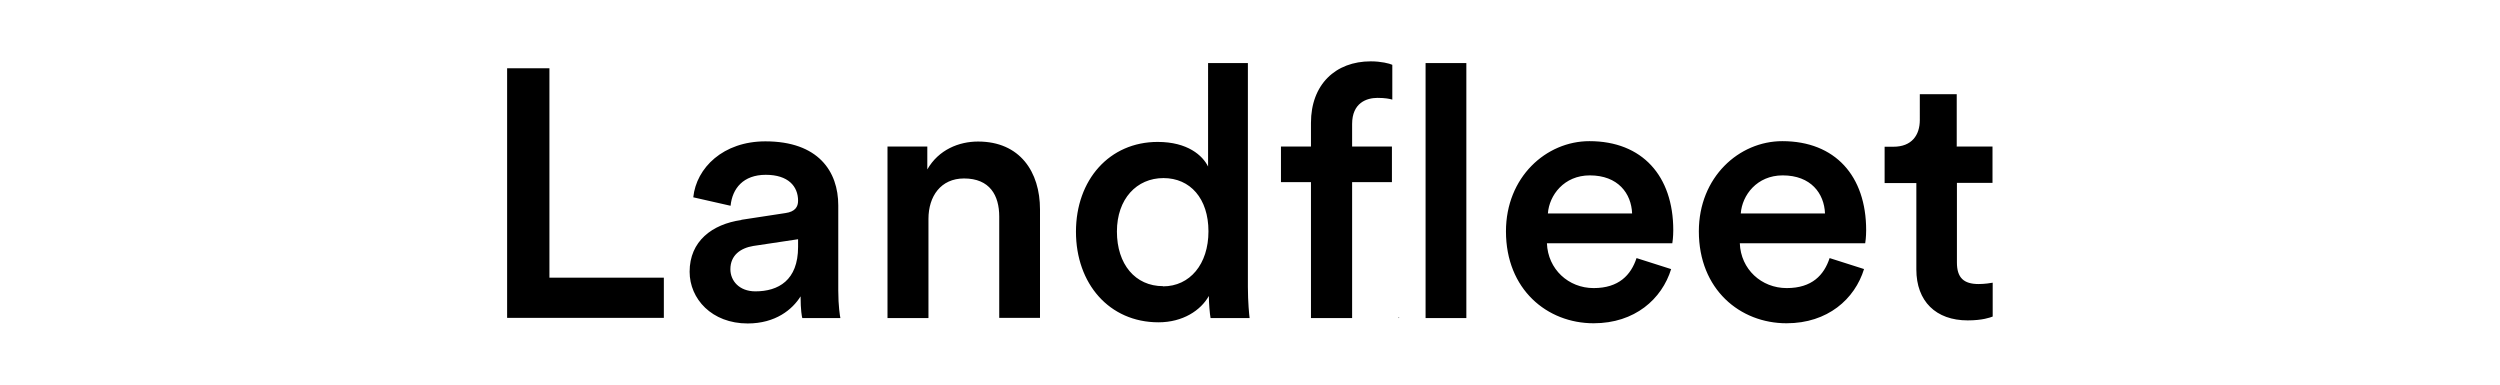
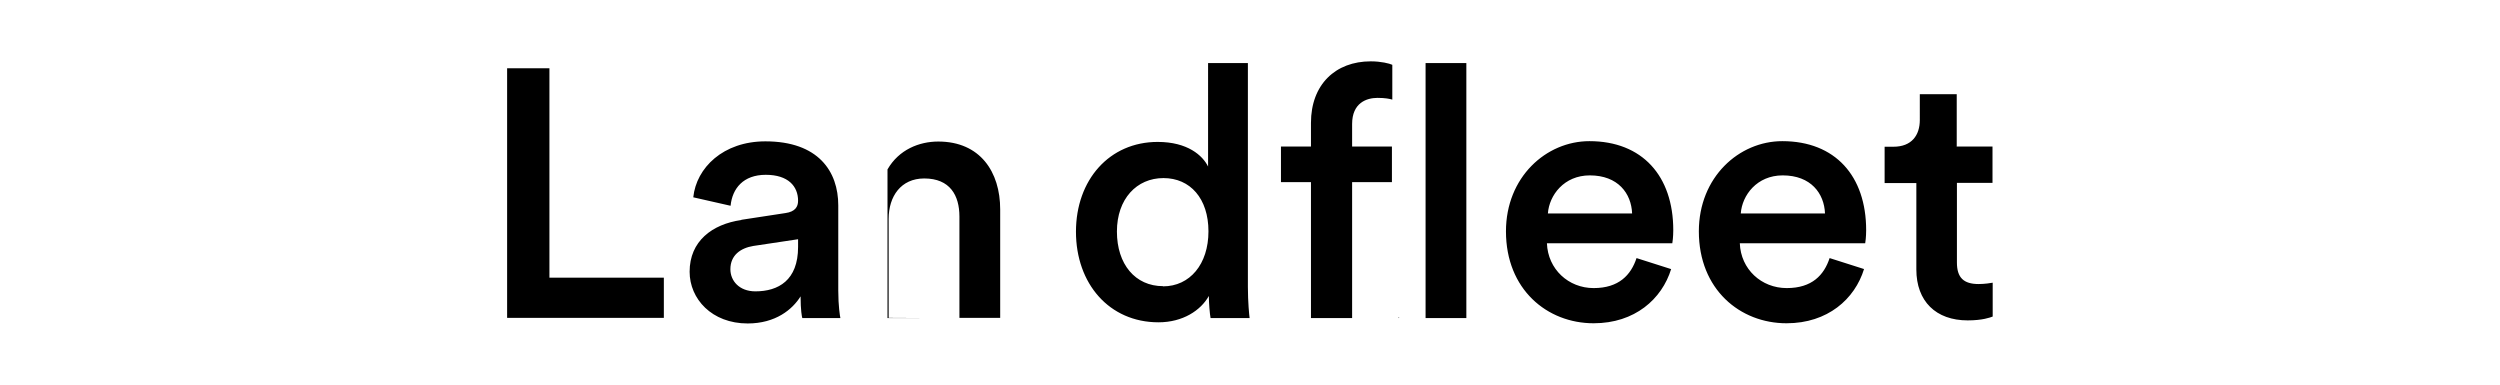
<svg xmlns="http://www.w3.org/2000/svg" id="Layer_1" data-name="Layer 1" viewBox="0 0 130 20">
  <defs>
    <style>.cls-1{stroke-width:0}</style>
  </defs>
-   <path d="M26.37 16.54V3.55h2.2v10.89h5.95v2.09h-8.15ZM38.55 11.43l2.29-.35c.51-.07.66-.33.66-.64 0-.75-.51-1.35-1.68-1.35s-1.74.71-1.83 1.61l-1.94-.44c.16-1.54 1.56-2.91 3.75-2.91 2.75 0 3.79 1.56 3.79 3.33v4.43c0 .8.09 1.34.11 1.43h-1.98c-.02-.05-.09-.42-.09-1.13-.42.68-1.3 1.41-2.75 1.41-1.87 0-3.02-1.28-3.02-2.69 0-1.59 1.17-2.47 2.69-2.69Zm2.95 1.41v-.4l-2.33.35c-.66.11-1.19.48-1.19 1.21 0 .6.46 1.15 1.3 1.15 1.19 0 2.22-.57 2.22-2.31ZM48.27 16.54h-2.12V7.62h2.07v1.19c.59-1.03 1.65-1.45 2.64-1.45 2.18 0 3.22 1.58 3.22 3.53v5.64h-2.12v-5.27c0-1.1-.49-1.98-1.83-1.98-1.21 0-1.85.93-1.85 2.1v5.15ZM64.89 14.91c0 .81.07 1.48.09 1.63h-2.03c-.04-.2-.09-.79-.09-1.15-.42.75-1.35 1.37-2.62 1.37-2.56 0-4.29-2.01-4.29-4.71s1.74-4.67 4.25-4.67c1.56 0 2.34.71 2.62 1.28V3.28h2.07v11.63Zm-4.41-.02c1.39 0 2.36-1.15 2.36-2.86s-.95-2.77-2.34-2.77-2.42 1.08-2.42 2.78.95 2.84 2.4 2.84ZM70.31 6.45v1.17h2.07v1.85h-2.07v7.07h-2.14V9.47h-1.56V7.62h1.56V6.39c0-2 1.28-3.2 3.11-3.2.53 0 .97.11 1.12.18v1.81c-.13-.04-.37-.09-.77-.09-.57 0-1.32.26-1.32 1.36ZM72.74 16.54h-.01l-.02-.05h.01v.04l.03-.04h.01l-.02.05ZM74.13 16.54V3.28h2.12v13.26h-2.12ZM86.9 13.99c-.48 1.56-1.89 2.82-4.03 2.82-2.42 0-4.56-1.76-4.56-4.78 0-2.82 2.09-4.69 4.34-4.69 2.75 0 4.36 1.81 4.36 4.63 0 .35-.04.64-.05.68h-6.52c.05 1.35 1.12 2.33 2.43 2.33s1.94-.68 2.23-1.56l1.79.57Zm-2.03-2.89c-.04-1.04-.73-1.98-2.2-1.98-1.34 0-2.11 1.03-2.18 1.98h4.38ZM96.93 13.99c-.48 1.56-1.89 2.82-4.03 2.82-2.42 0-4.56-1.76-4.56-4.78 0-2.82 2.09-4.69 4.34-4.69 2.75 0 4.36 1.81 4.36 4.63 0 .35-.04.64-.05.68h-6.52c.05 1.35 1.12 2.33 2.44 2.33s1.94-.68 2.23-1.56l1.79.57ZM94.9 11.1c-.04-1.04-.73-1.98-2.2-1.98-1.34 0-2.11 1.03-2.18 1.98h4.38ZM101.76 7.62h1.85v1.89h-1.85v4.14c0 .79.35 1.12 1.13 1.12.29 0 .64-.05.73-.07v1.76c-.13.05-.53.2-1.3.2-1.65 0-2.67-.99-2.67-2.65V9.52H98V7.63h.46c.95 0 1.37-.6 1.37-1.39V4.9h1.92v2.73Z" class="cls-1" />
+   <path d="M26.37 16.54V3.55h2.2v10.89h5.95v2.09h-8.15ZM38.55 11.43l2.29-.35c.51-.07.66-.33.66-.64 0-.75-.51-1.35-1.68-1.35s-1.74.71-1.83 1.61l-1.94-.44c.16-1.54 1.56-2.91 3.75-2.91 2.75 0 3.79 1.56 3.79 3.33v4.43c0 .8.09 1.34.11 1.43h-1.98c-.02-.05-.09-.42-.09-1.13-.42.68-1.3 1.41-2.75 1.41-1.87 0-3.02-1.28-3.02-2.69 0-1.59 1.17-2.47 2.69-2.69Zm2.95 1.41v-.4l-2.33.35c-.66.11-1.19.48-1.19 1.21 0 .6.46 1.15 1.3 1.15 1.19 0 2.22-.57 2.22-2.31ZM48.27 16.54h-2.12V7.62v1.19c.59-1.03 1.65-1.45 2.64-1.45 2.18 0 3.22 1.58 3.22 3.53v5.64h-2.12v-5.27c0-1.1-.49-1.98-1.83-1.98-1.21 0-1.85.93-1.85 2.1v5.15ZM64.89 14.91c0 .81.07 1.48.09 1.63h-2.03c-.04-.2-.09-.79-.09-1.15-.42.75-1.35 1.37-2.62 1.37-2.56 0-4.29-2.01-4.29-4.71s1.74-4.67 4.25-4.67c1.56 0 2.34.71 2.62 1.28V3.28h2.07v11.63Zm-4.41-.02c1.39 0 2.36-1.15 2.36-2.86s-.95-2.77-2.34-2.77-2.42 1.08-2.42 2.78.95 2.84 2.4 2.84ZM70.31 6.45v1.17h2.07v1.85h-2.07v7.07h-2.14V9.47h-1.56V7.62h1.56V6.39c0-2 1.28-3.2 3.11-3.2.53 0 .97.11 1.12.18v1.81c-.13-.04-.37-.09-.77-.09-.57 0-1.32.26-1.32 1.36ZM72.74 16.54h-.01l-.02-.05h.01v.04l.03-.04h.01l-.02.05ZM74.13 16.54V3.28h2.12v13.26h-2.12ZM86.9 13.99c-.48 1.56-1.89 2.82-4.03 2.82-2.42 0-4.56-1.76-4.56-4.78 0-2.82 2.09-4.69 4.34-4.69 2.75 0 4.36 1.81 4.36 4.63 0 .35-.04.64-.05.68h-6.52c.05 1.35 1.12 2.33 2.43 2.33s1.94-.68 2.23-1.56l1.79.57Zm-2.03-2.89c-.04-1.04-.73-1.98-2.2-1.98-1.34 0-2.11 1.03-2.18 1.98h4.38ZM96.93 13.99c-.48 1.56-1.89 2.82-4.03 2.82-2.42 0-4.56-1.76-4.56-4.78 0-2.82 2.09-4.69 4.34-4.69 2.75 0 4.36 1.81 4.36 4.63 0 .35-.04.64-.05.68h-6.52c.05 1.35 1.12 2.33 2.44 2.33s1.94-.68 2.23-1.56l1.79.57ZM94.9 11.1c-.04-1.04-.73-1.98-2.2-1.98-1.34 0-2.11 1.03-2.18 1.98h4.38ZM101.76 7.62h1.85v1.89h-1.85v4.14c0 .79.35 1.12 1.13 1.12.29 0 .64-.05.73-.07v1.76c-.13.05-.53.2-1.3.2-1.65 0-2.67-.99-2.67-2.65V9.52H98V7.63h.46c.95 0 1.37-.6 1.37-1.39V4.9h1.92v2.73Z" class="cls-1" />
</svg>